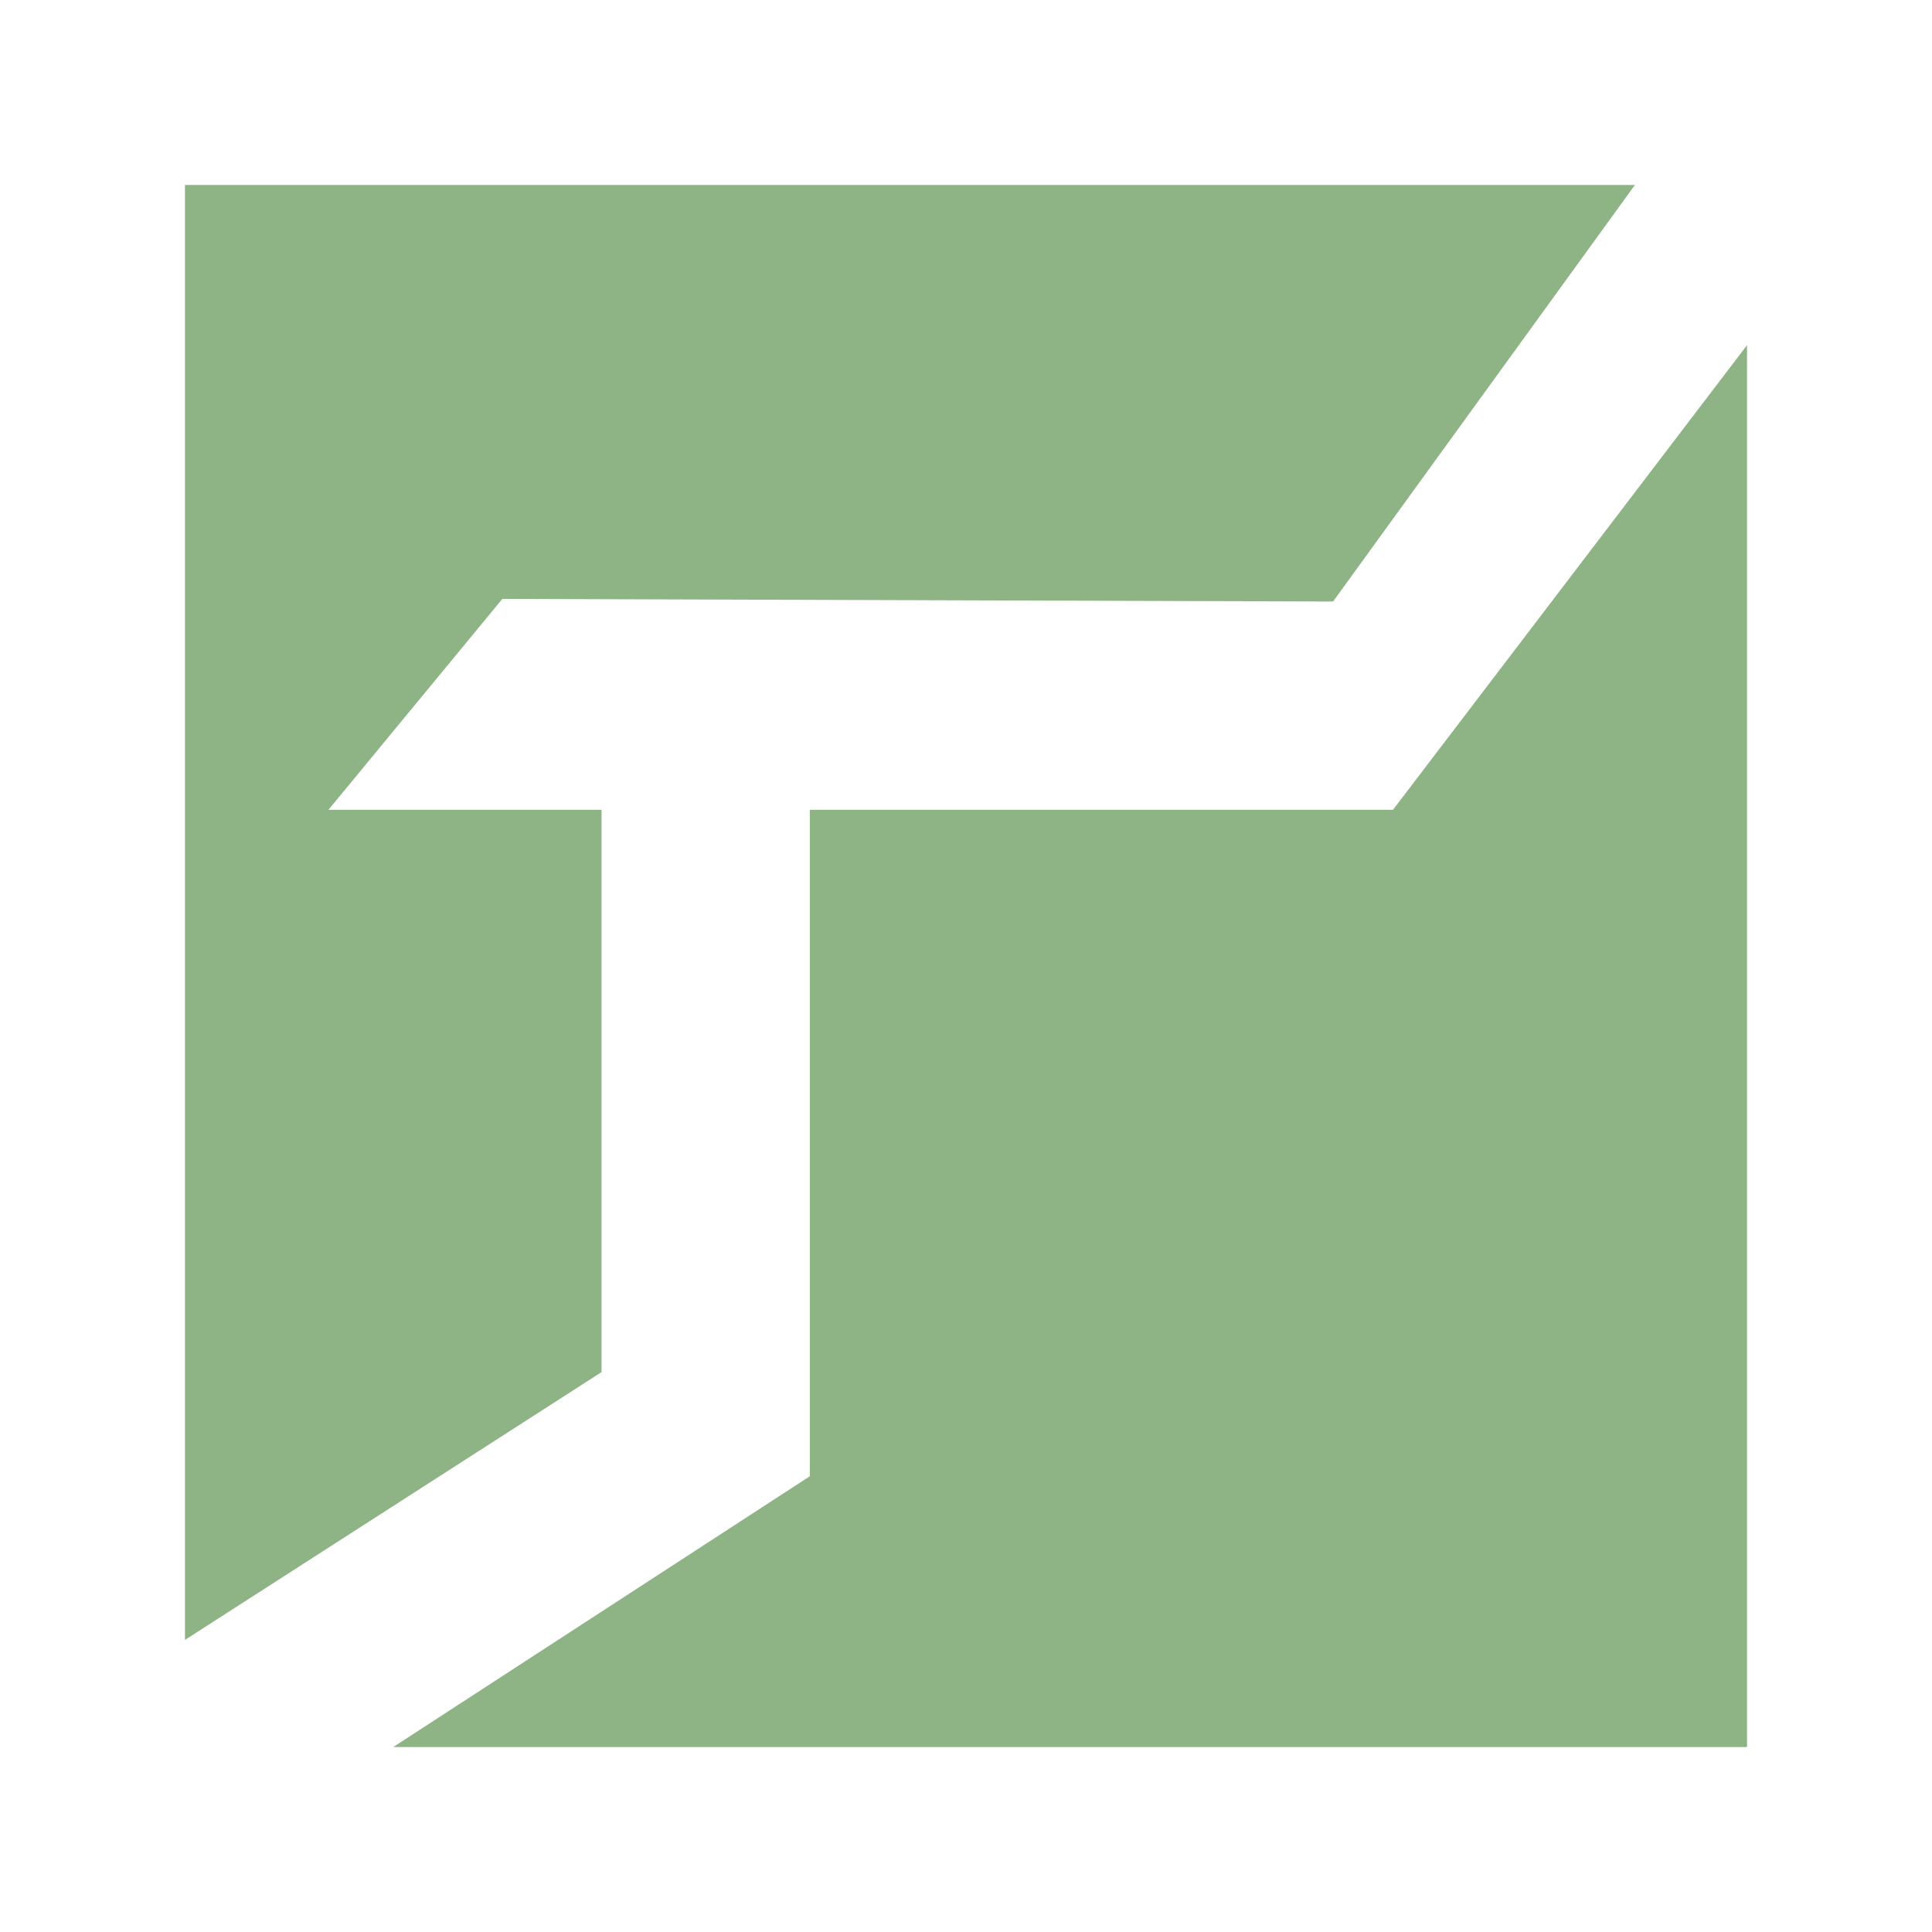
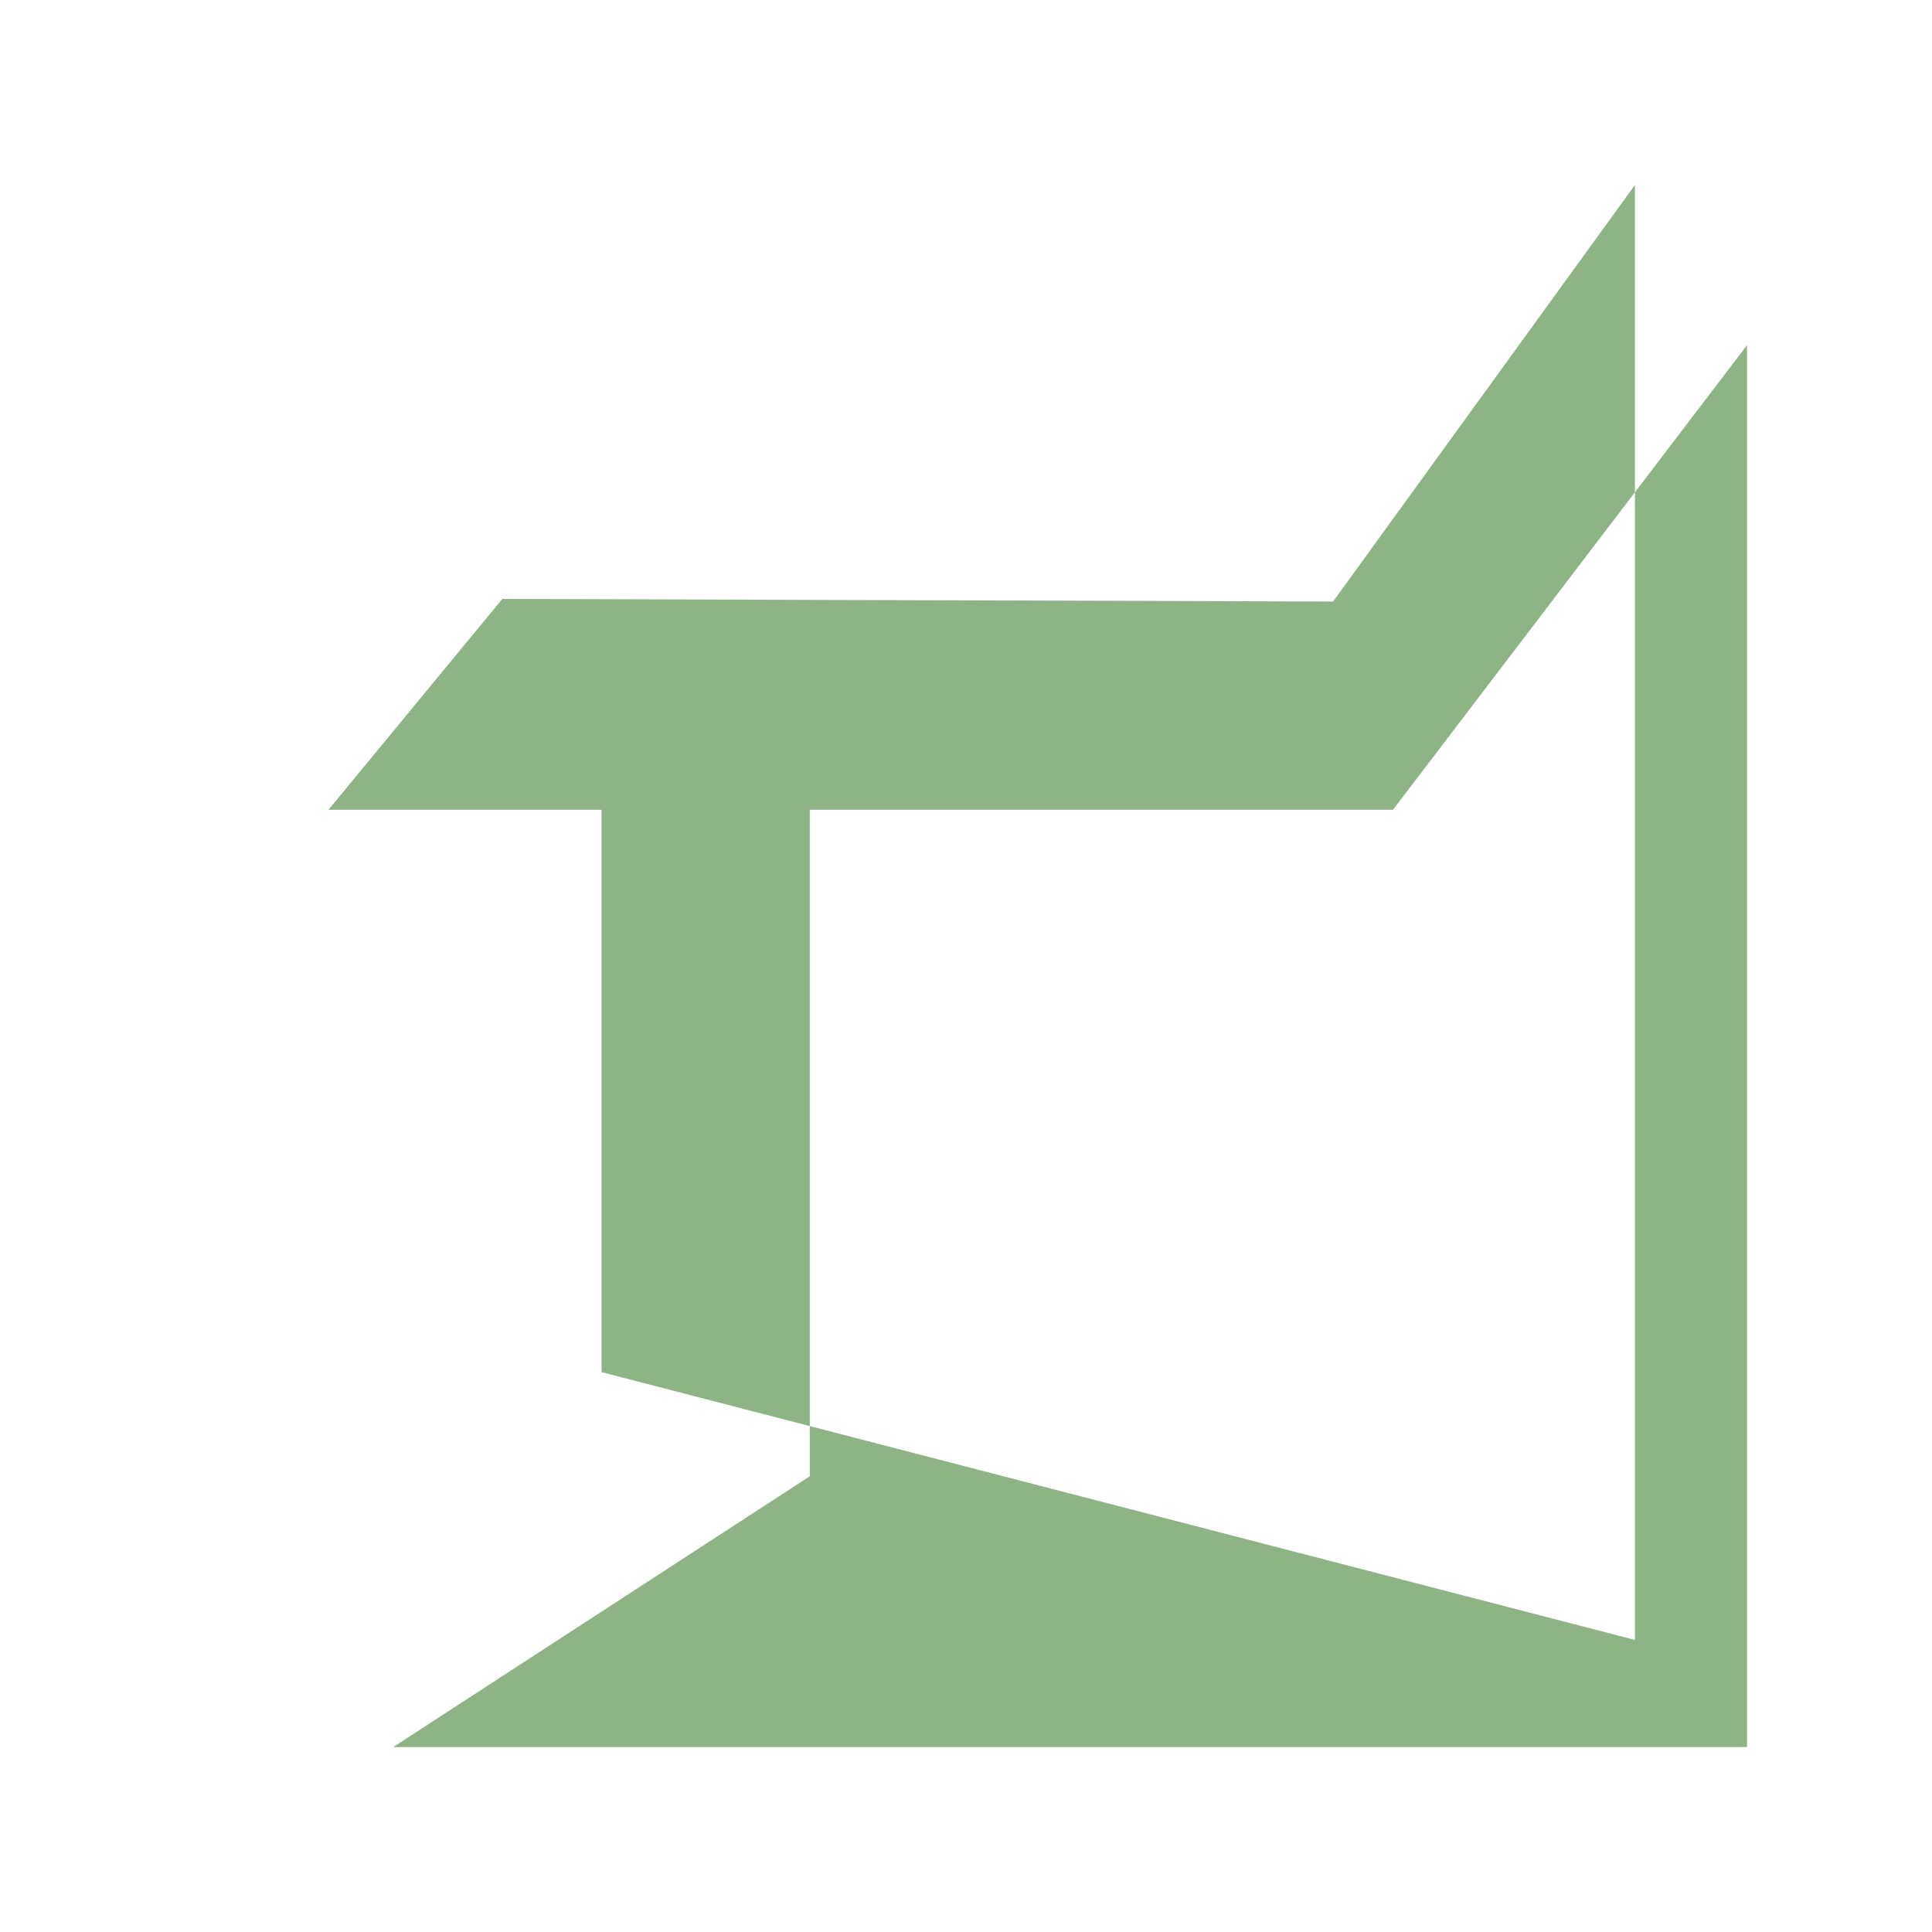
<svg xmlns="http://www.w3.org/2000/svg" width="72" height="72" viewBox="0 0 72 72" fill="none">
-   <path fill-rule="evenodd" clip-rule="evenodd" d="M65.107 65.107V12.862L51.912 30.179C51.912 30.179 37.073 30.179 30.179 30.179V55.016L14.655 65.107H65.107ZM60.929 6.893H6.893V61.115L22.417 51.135V30.179H12.24L18.72 22.32L49.68 22.417L60.929 6.893Z" fill="#8EB486" />
+   <path fill-rule="evenodd" clip-rule="evenodd" d="M65.107 65.107V12.862L51.912 30.179C51.912 30.179 37.073 30.179 30.179 30.179V55.016L14.655 65.107H65.107ZM60.929 6.893V61.115L22.417 51.135V30.179H12.24L18.72 22.32L49.68 22.417L60.929 6.893Z" fill="#8EB486" />
</svg>